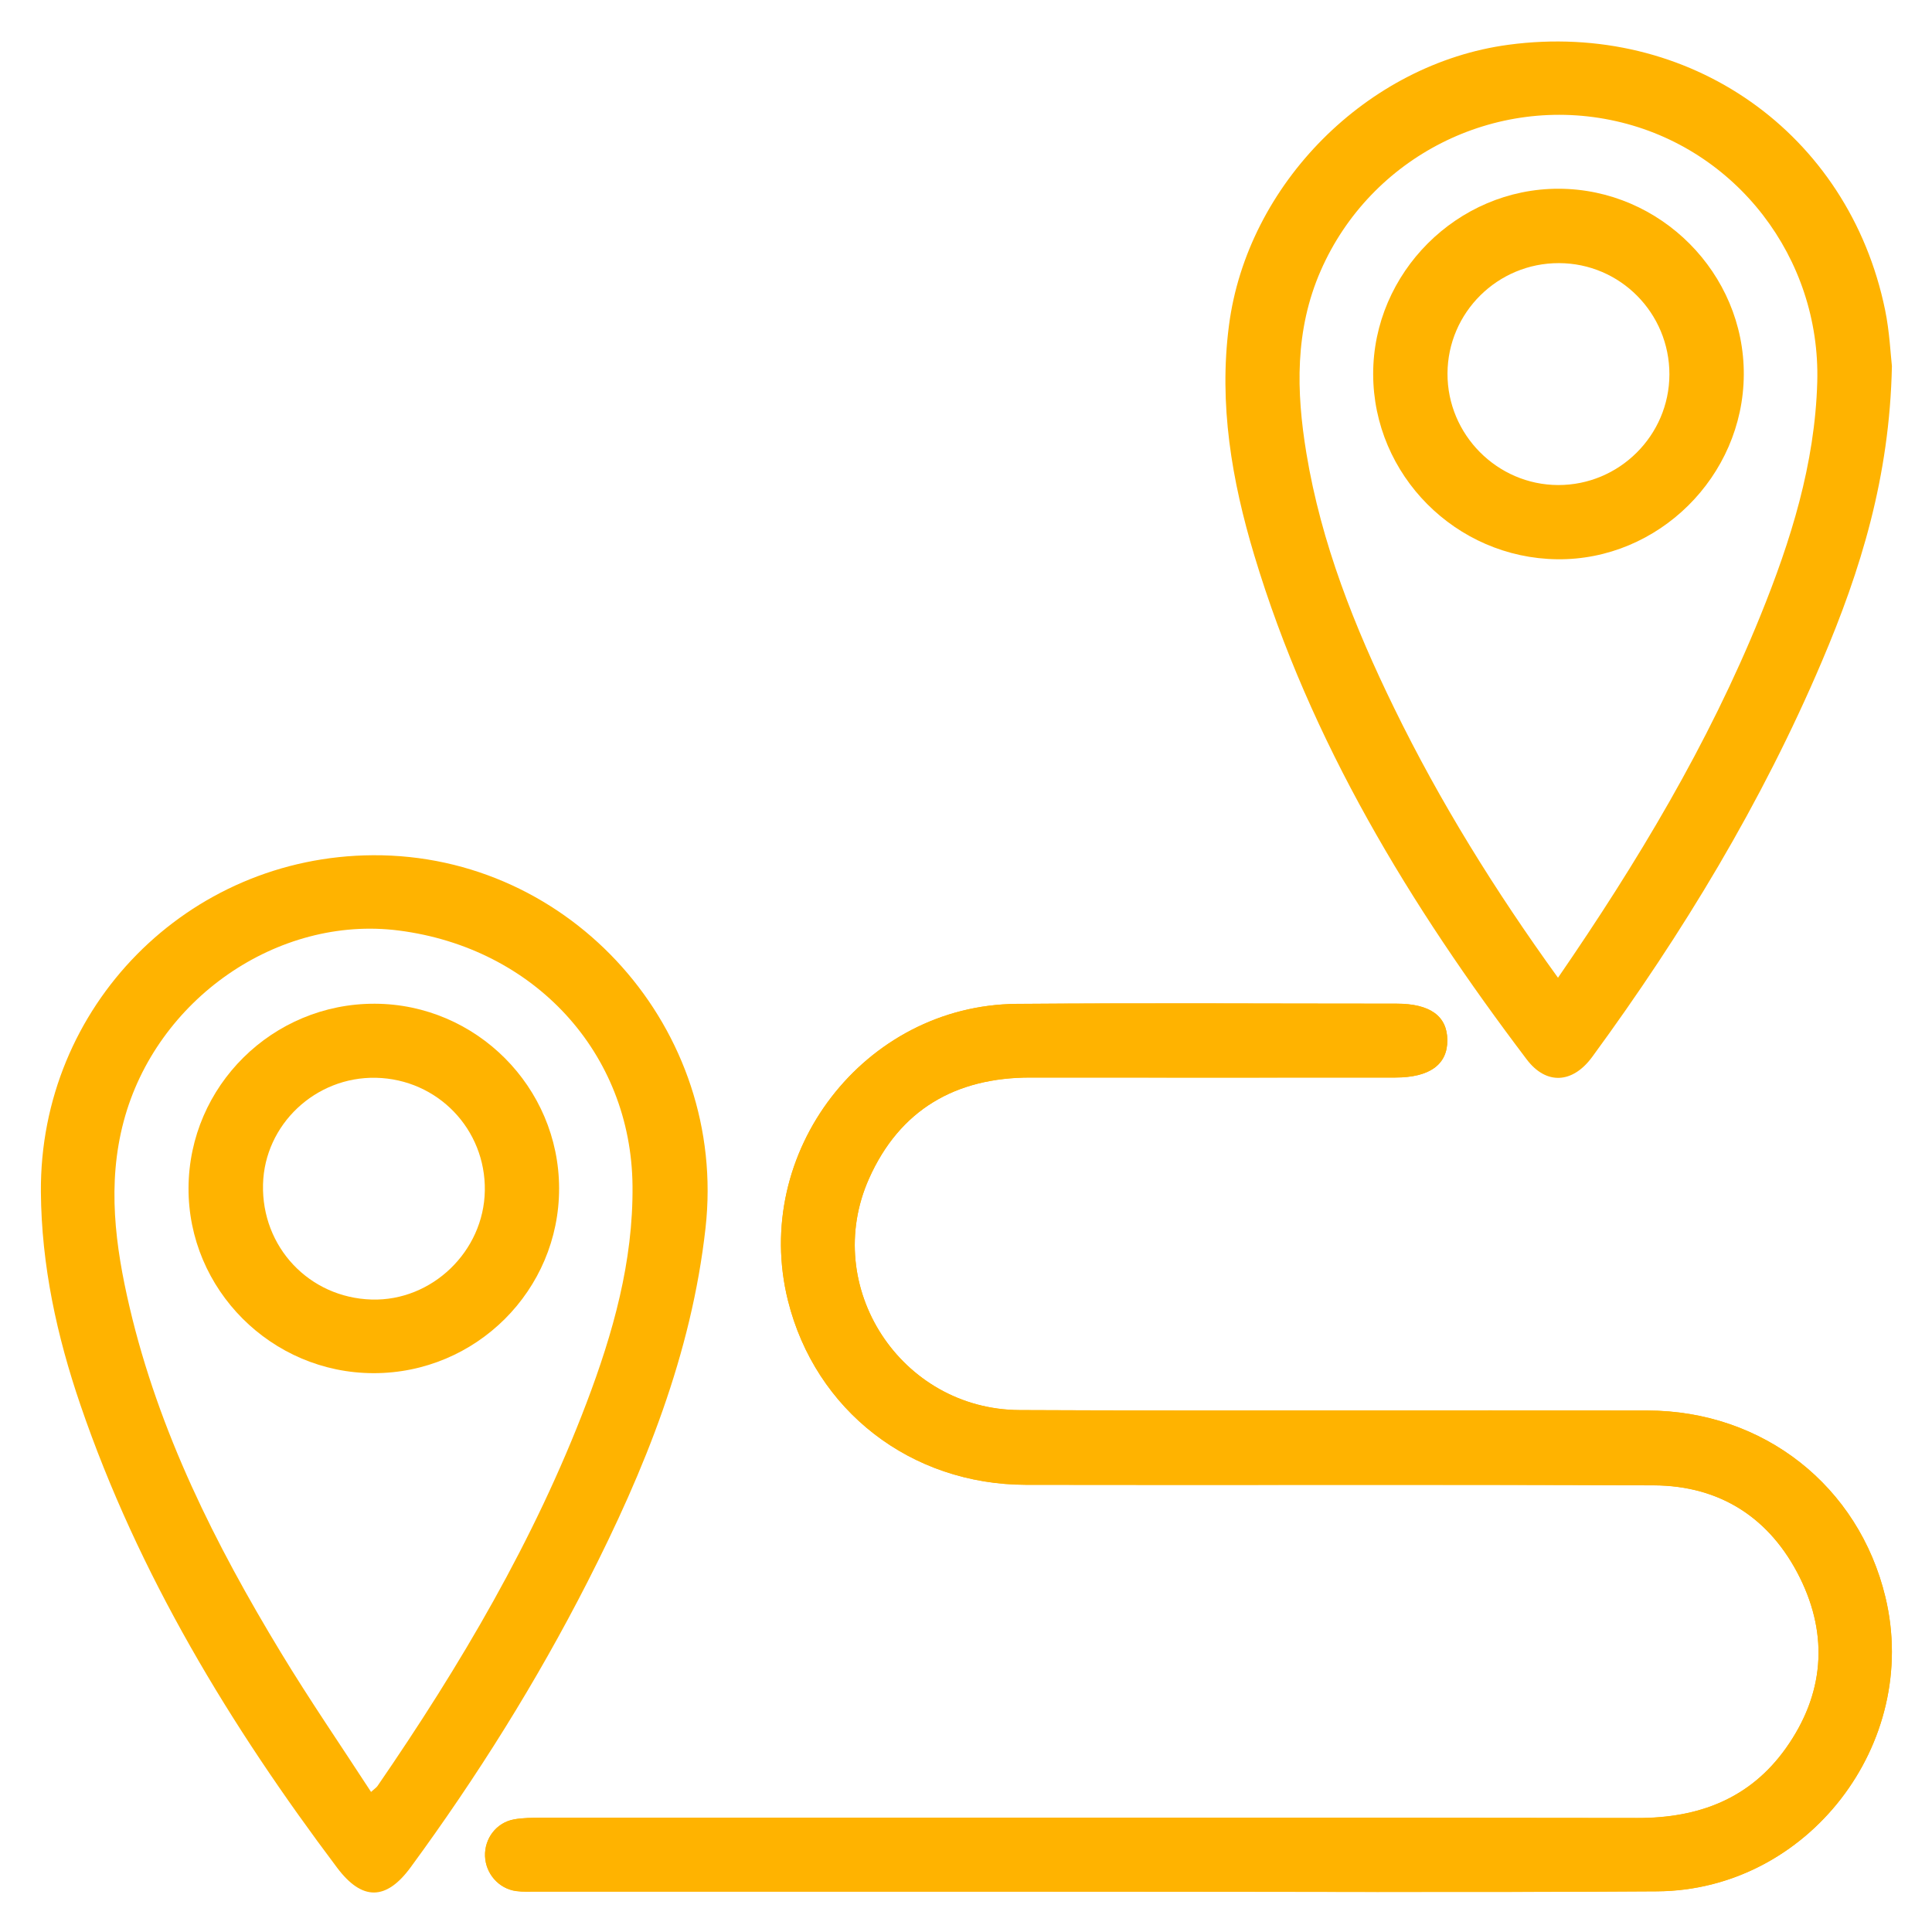
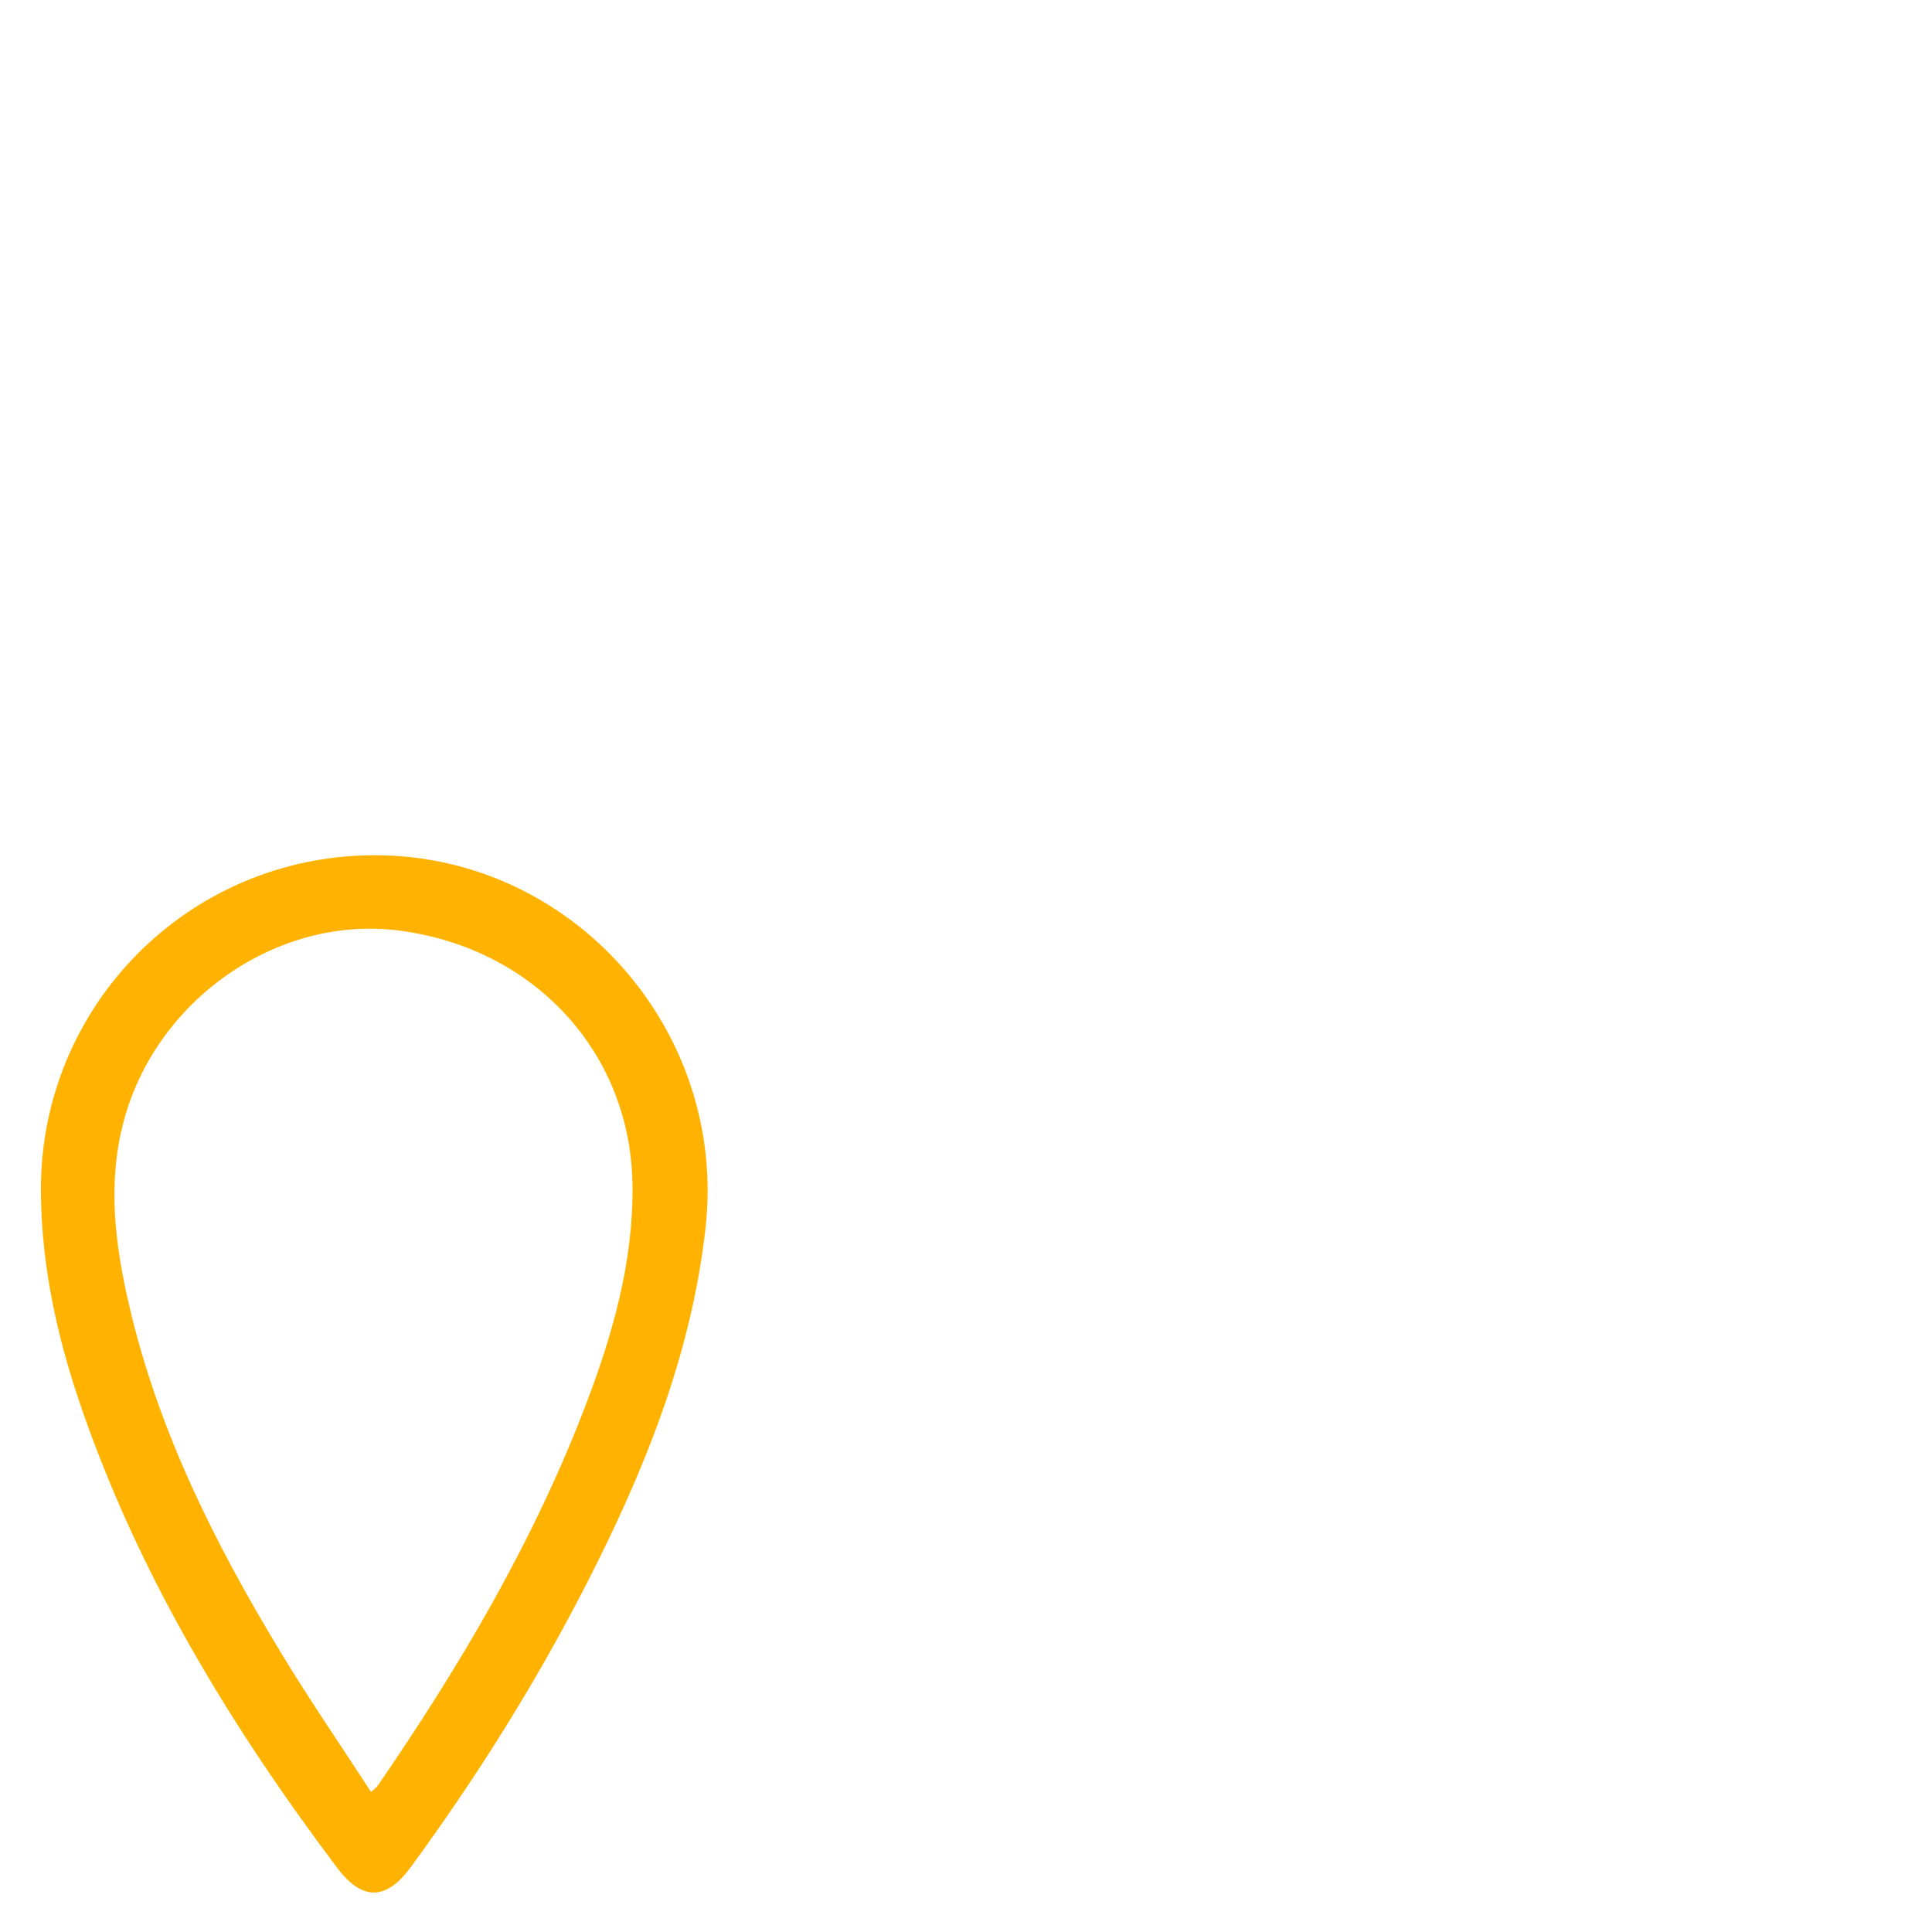
<svg xmlns="http://www.w3.org/2000/svg" width="360" height="360" viewBox="0 0 360 360" fill="none">
-   <path d="M204.4 352.48V352.47C239.19 352.47 273.99 352.65 308.78 352.41C336.85 352.22 357.88 324.88 351.32 297.6C346.35 276.9 328.6 262.87 306.98 262.82C267.98 262.73 228.99 262.92 189.99 262.74C167.83 262.64 152.95 239.76 161.93 219.6C167.64 206.78 178.04 200.76 192.04 200.77C214.69 200.8 237.34 200.78 259.99 200.77C266.39 200.77 269.73 198.35 269.69 193.78C269.65 189.3 266.45 187.01 260.21 187.01C236.63 187.01 213.04 186.87 189.46 187.05C161.03 187.27 139.95 214.77 146.83 242.35C151.93 262.8 169.66 276.62 191.19 276.66C230.19 276.74 269.18 276.58 308.18 276.76C320.59 276.82 329.9 282.92 335.38 293.96C340.79 304.87 339.86 315.78 332.77 325.75C326.08 335.15 316.56 338.76 305.16 338.75C237.09 338.65 169.02 338.7 100.95 338.71C99.21 338.71 97.42 338.7 95.72 339.02C92.46 339.64 90.26 342.6 90.38 345.86C90.5 349.12 92.93 351.91 96.17 352.36C97.43 352.53 98.73 352.46 100.02 352.46C134.81 352.48 169.61 352.48 204.4 352.48Z" fill="#FFB300" />
-   <path d="M204.4 352.48C169.61 352.48 134.81 352.48 100.02 352.48C98.74 352.48 97.44 352.55 96.17 352.38C92.92 351.93 90.5 349.14 90.38 345.88C90.26 342.62 92.46 339.66 95.72 339.04C97.42 338.72 99.2 338.73 100.95 338.73C169.02 338.72 237.09 338.67 305.16 338.77C316.56 338.79 326.08 335.17 332.77 325.77C339.86 315.8 340.79 304.89 335.38 293.98C329.9 282.94 320.6 276.84 308.18 276.78C269.18 276.59 230.19 276.76 191.19 276.68C169.67 276.64 151.94 262.82 146.83 242.37C139.95 214.79 161.03 187.29 189.46 187.07C213.04 186.88 236.63 187.03 260.21 187.03C266.45 187.03 269.65 189.32 269.69 193.8C269.74 198.37 266.39 200.79 259.99 200.79C237.34 200.8 214.69 200.81 192.04 200.79C178.05 200.77 167.65 206.8 161.93 219.62C152.95 239.77 167.83 262.65 189.99 262.76C228.99 262.94 267.98 262.76 306.98 262.84C328.6 262.89 346.35 276.92 351.32 297.62C357.88 324.91 336.85 352.25 308.78 352.43C273.99 352.66 239.19 352.49 204.4 352.49C204.4 352.47 204.4 352.47 204.4 352.48Z" fill="#FFB300" />
-   <path d="M352.53 68.21C352.11 88.91 346.68 106.34 339.47 123.27C328.28 149.59 313.56 173.89 296.69 196.93C293.03 201.93 288.11 202.19 284.49 197.42C262.75 168.71 244.17 138.24 233.71 103.45C229.52 89.52 227.09 75.31 229 60.64C232.41 34.34 254.75 11.87 281.09 8.34C314.72 3.83 344.47 24.72 351.26 57.75C352.1 61.84 352.28 66.06 352.53 68.21ZM290.31 182.19C305.13 160.63 318.31 138.67 328.01 114.77C333.69 100.77 338.19 86.47 338.62 71.17C339.26 48.07 323.54 27.62 301.14 22.58C278.52 17.48 255.39 29.21 246.1 50.43C241.26 61.48 241.52 72.93 243.43 84.47C246.19 101.2 252.38 116.77 259.77 131.91C268.33 149.46 278.59 165.97 290.31 182.19Z" fill="#FFB300" />
  <path d="M69.5 159.36C106.5 159.16 135.57 191.89 131.47 228.78C128.84 252.39 120.13 273.88 109.48 294.75C99.97 313.39 88.89 331.07 76.52 347.94C71.96 354.16 67.48 354.22 62.83 348.04C42.88 321.53 25.81 293.4 15 261.83C10.6 248.97 7.72 235.79 7.62 222.1C7.37 187.55 34.97 159.55 69.5 159.36ZM69.14 333.9C69.86 333.25 70.16 333.06 70.34 332.8C85.77 310.35 99.57 287 109.28 261.44C114.23 248.41 118 235.08 117.86 220.96C117.63 196.27 99.64 176.64 74.31 173.39C51.75 170.5 29.08 186.2 23.04 208.97C19.95 220.6 21.47 232.16 24.15 243.59C29.58 266.78 40.12 287.8 52.38 308C57.68 316.75 63.48 325.19 69.14 333.9Z" fill="#FFB300" />
-   <path d="M324.93 69.83C324.82 88.78 309 104.43 290.17 104.21C271.28 103.99 255.9 88.52 255.87 69.72C255.84 50.82 271.56 35.12 290.45 35.17C309.41 35.21 325.04 50.93 324.93 69.83ZM290.49 49.03C279.07 49 269.76 58.23 269.72 69.6C269.68 80.97 278.97 90.34 290.32 90.38C301.71 90.42 311.04 81.15 311.07 69.78C311.09 58.34 301.89 49.05 290.49 49.03Z" fill="#FFB300" />
-   <path d="M69.61 255.87C50.58 255.85 35.03 240.27 35.13 221.33C35.23 202.34 50.81 186.95 69.87 187.03C88.73 187.11 104.14 202.55 104.18 221.41C104.22 240.41 88.7 255.89 69.61 255.87ZM70.07 200.83C58.79 200.58 49.29 209.54 49.01 220.69C48.72 232.37 57.62 241.81 69.25 242.15C80.48 242.48 90.16 233.17 90.34 221.86C90.52 210.41 81.54 201.09 70.07 200.83Z" fill="#FFB300" />
</svg>